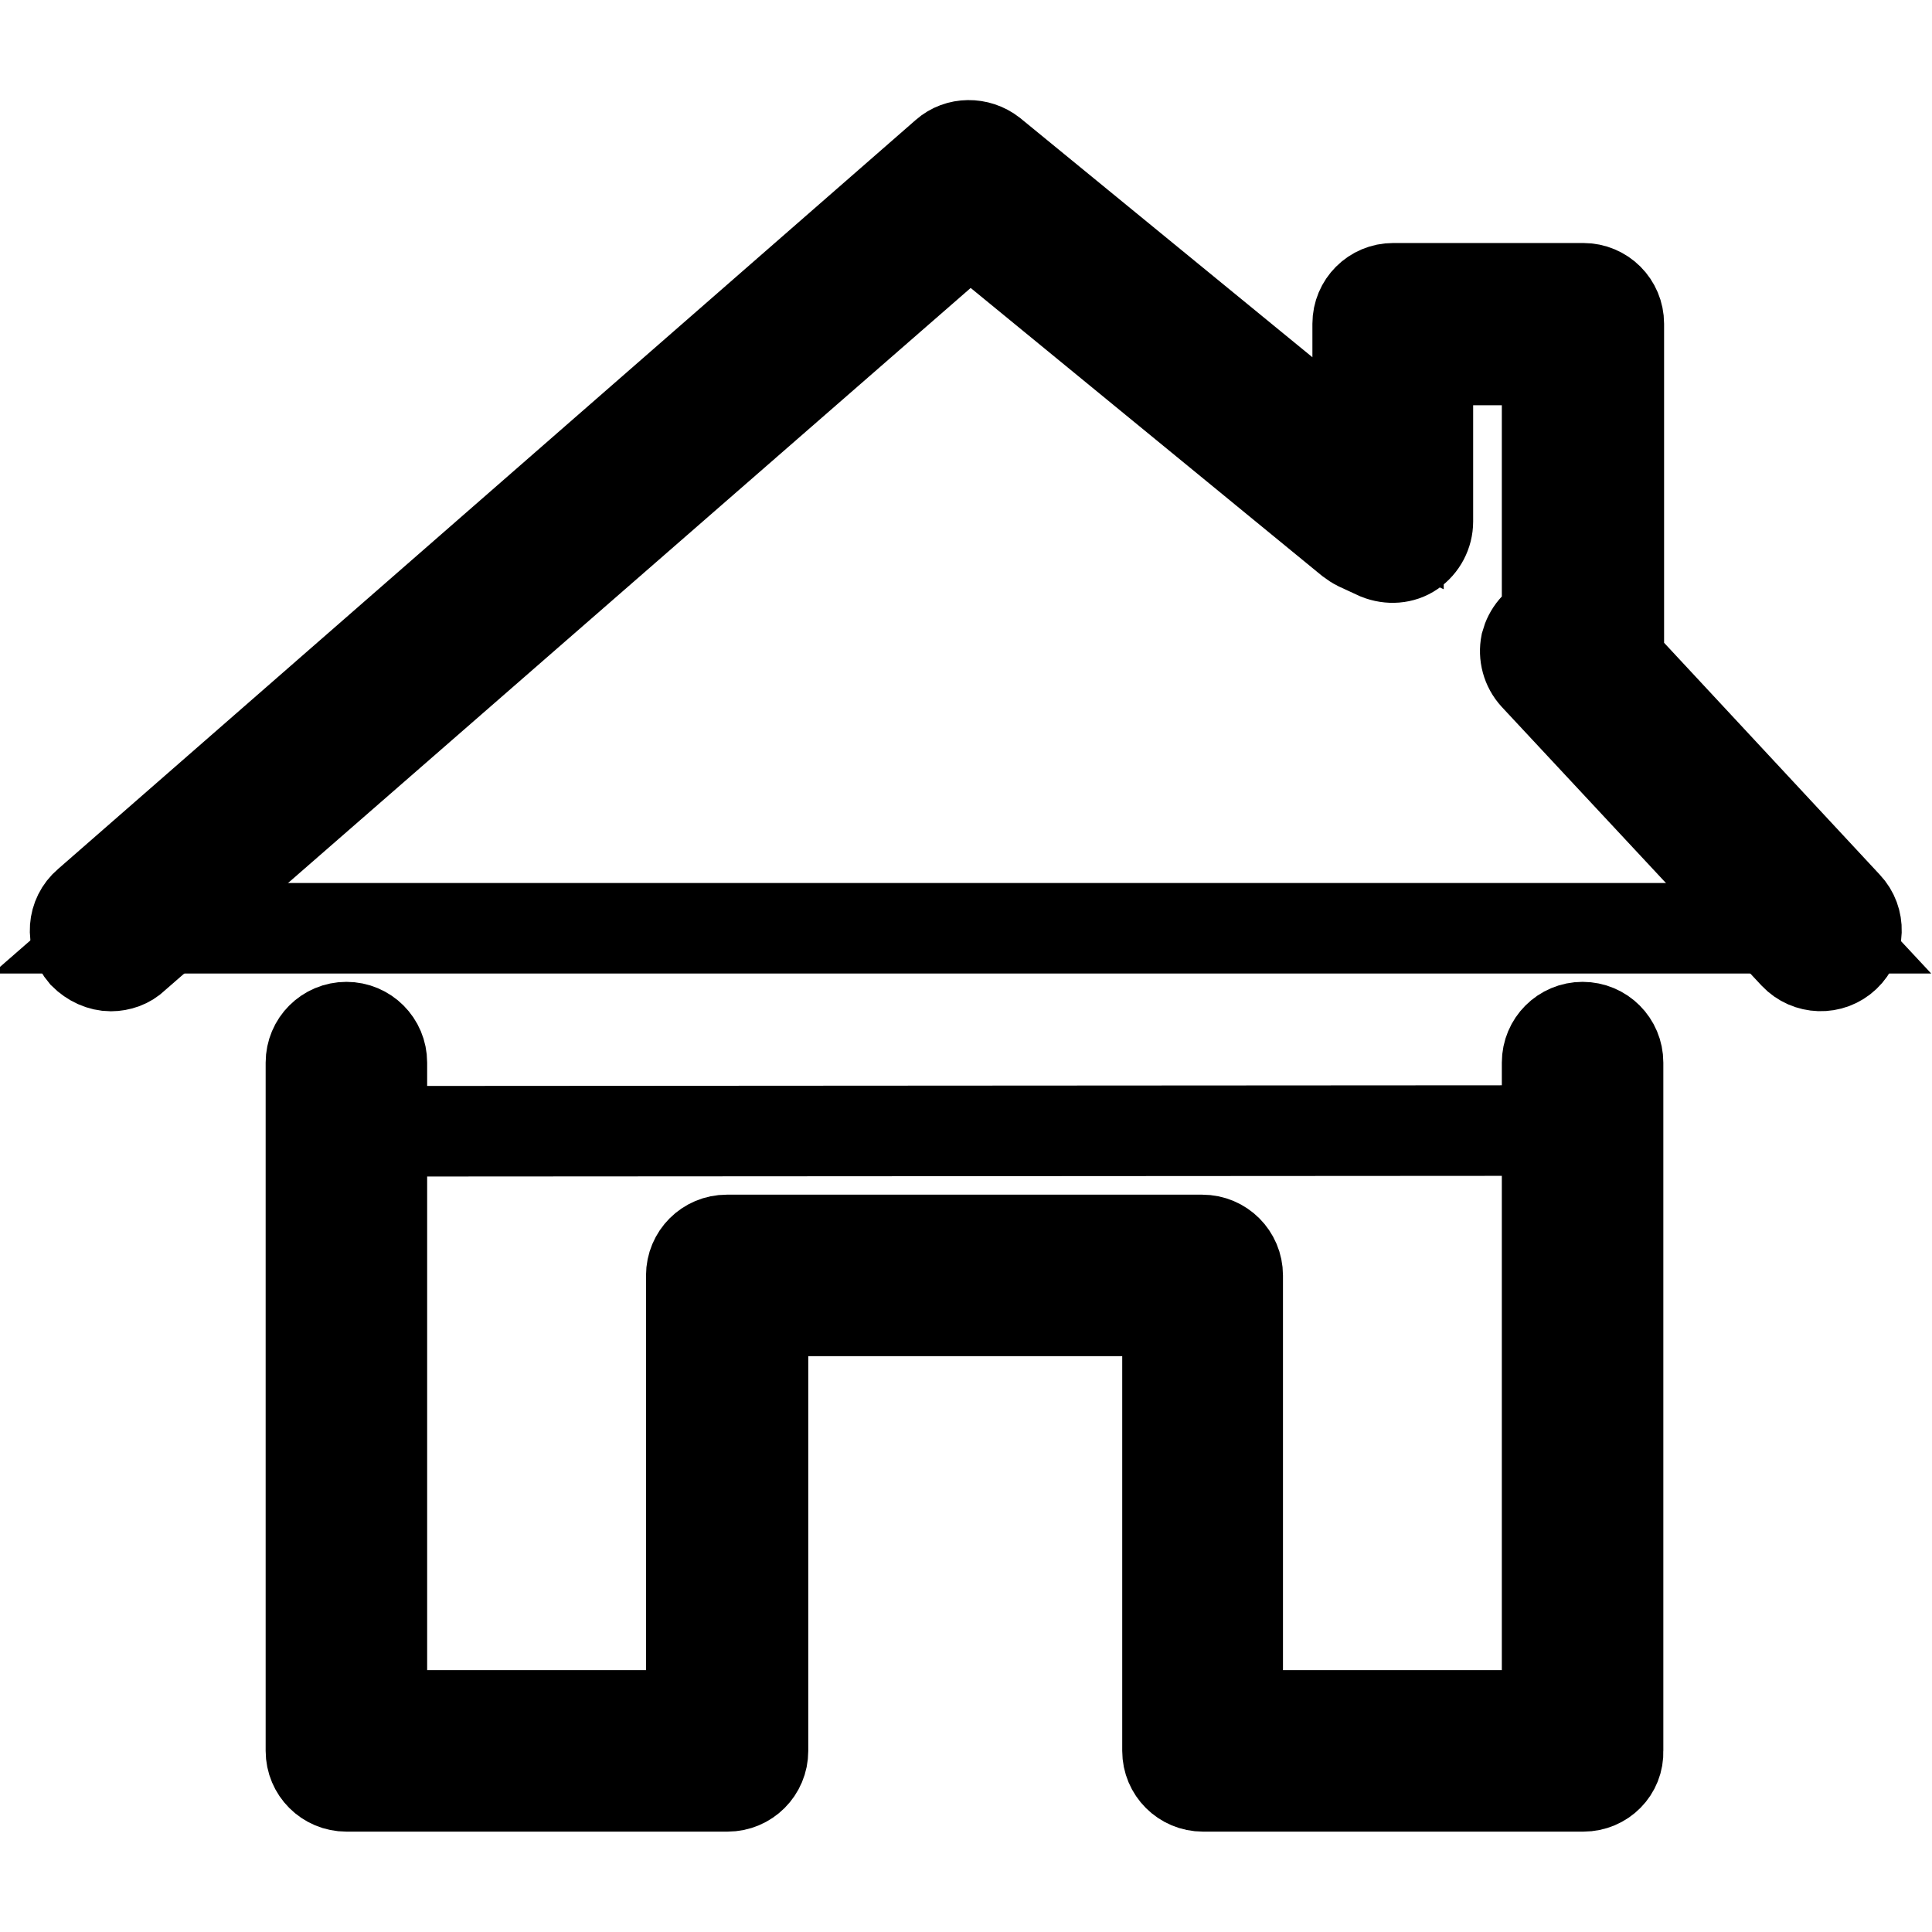
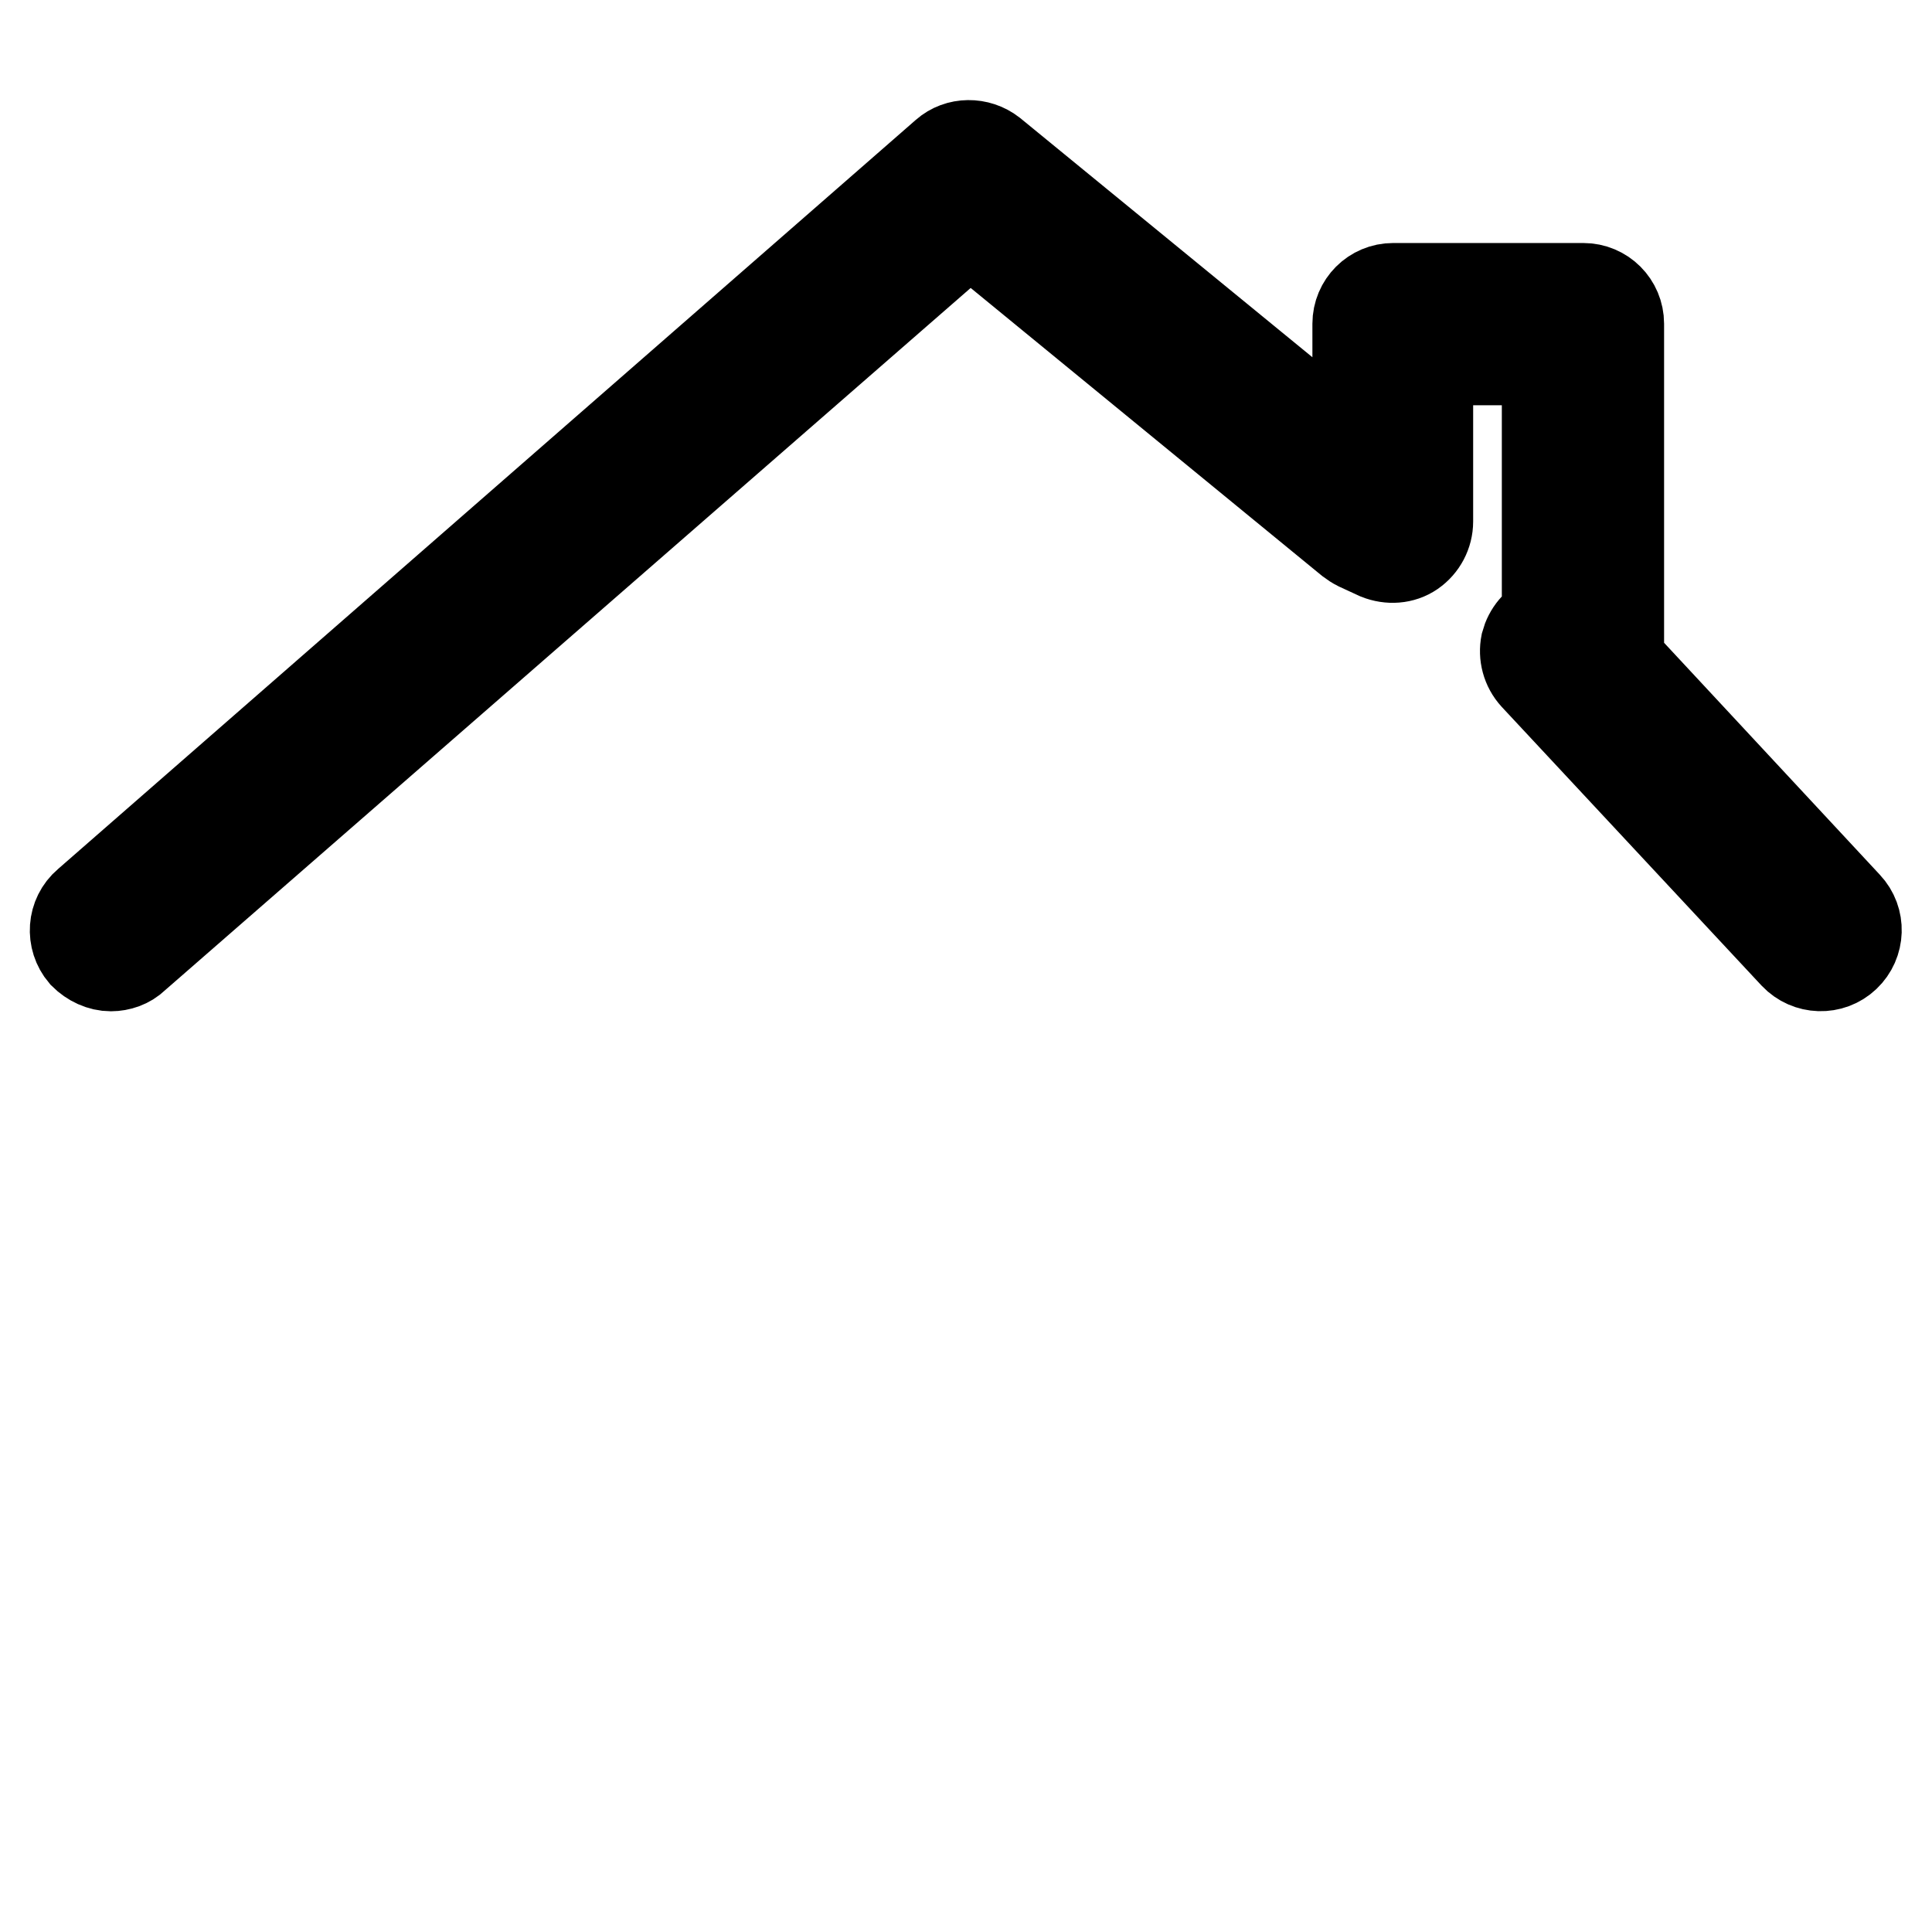
<svg xmlns="http://www.w3.org/2000/svg" version="1.1" x="0px" y="0px" viewBox="0 0 256 256" enable-background="new 0 0 256 256" xml:space="preserve">
  <g>
    <g>
      <path stroke-width="12" fill-opacity="0" stroke="#000000" d="M14.7,128c-1.3,0-2.6-0.6-3.6-1.6c-1.7-2-1.5-5,0.5-6.7l113.7-99.3c1.7-1.5,4.3-1.5,6.1-0.1L179.9,60V42.9c0-2.6,2.1-4.7,4.7-4.7h25.2c2.6,0,4.7,2.1,4.7,4.7v42.3c0,0.7-0.1,1.3-0.4,1.9l30.6,32.9c1.8,1.9,1.7,4.9-0.2,6.7c-1.9,1.8-4.9,1.7-6.7-0.2l-34.4-36.9c-1.1-1.2-1.5-2.8-1.2-4.3c0.4-1.5,1.4-2.7,2.8-3.3V47.7h-15.8v21.4c0,1.6-0.8,3.1-2.1,4c-1.3,0.9-3,1-4.5,0.4l-2.6-1.2c-0.4-0.2-0.7-0.4-1.1-0.7l-50.4-41.3L17.8,126.8C17,127.6,15.8,128,14.7,128z" />
-       <path stroke-width="12" fill-opacity="0" stroke="#000000" d="M209.8,236.7h-50.4c-2.6,0-4.7-2.1-4.7-4.7v-58.3h-53.6V232c0,2.6-2.1,4.7-4.7,4.7H45.9c-2.6,0-4.7-2.1-4.7-4.7v-91.2c0-2.6,2.1-4.7,4.7-4.7c2.6,0,4.7,2.1,4.7,4.7v86.5h41V169c0-2.6,2.1-4.7,4.7-4.7h63c2.6,0,4.7,2.1,4.7,4.7v58.3h41v-86.5c0-2.6,2.1-4.7,4.7-4.7c2.6,0,4.7,2.1,4.7,4.7V232C214.5,234.6,212.4,236.7,209.8,236.7z" />
-       <path stroke-width="12" fill-opacity="0" stroke="#000000" d="M242.1,123l-34.5-37l3-1.1v-2.1V42.5h-25.3v23.7v2.5l-2.6-1.2l-53.6-44L15,123H242.1z" />
-       <path stroke-width="12" fill-opacity="0" stroke="#000000" d="M46.3,149.9v-9.3V232h50.5v-63.2H160V232h50.5v-91.5v9.3L46.3,149.9L46.3,149.9z" />
    </g>
  </g>
</svg>